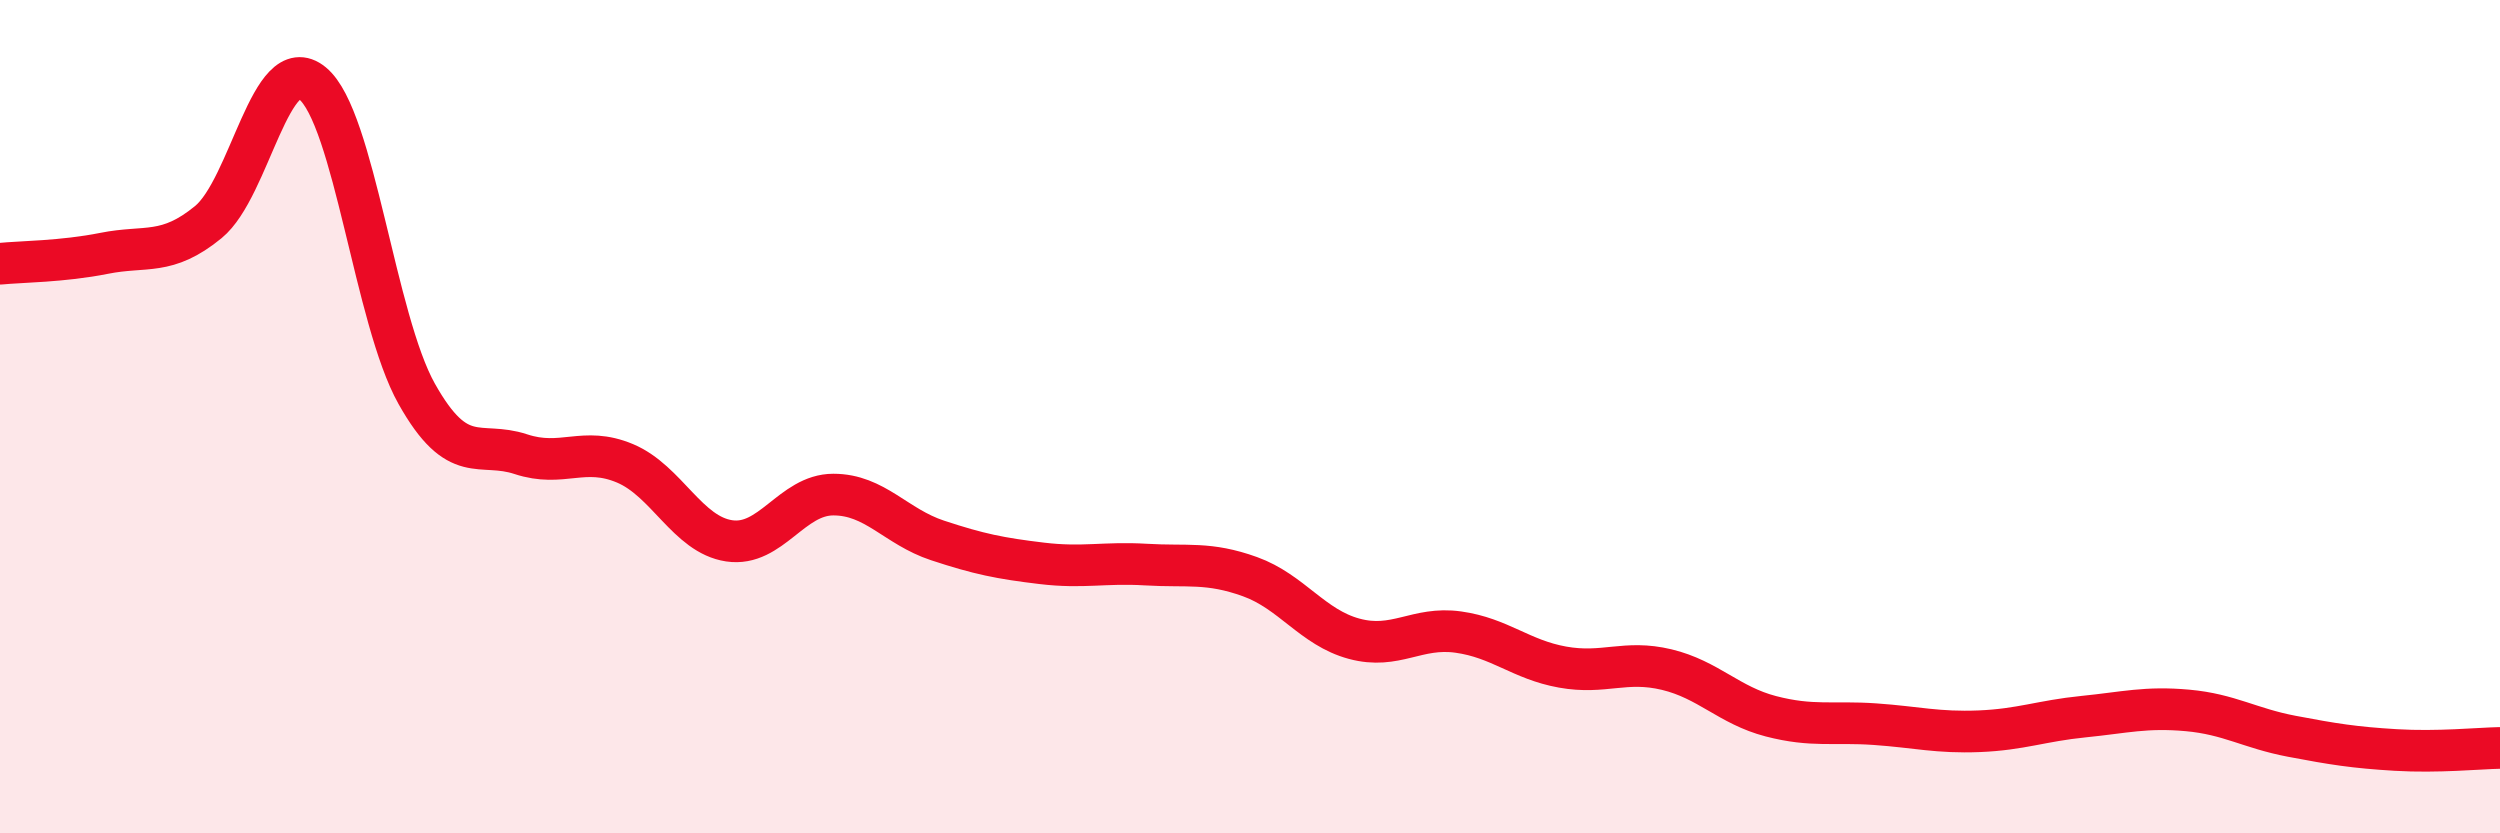
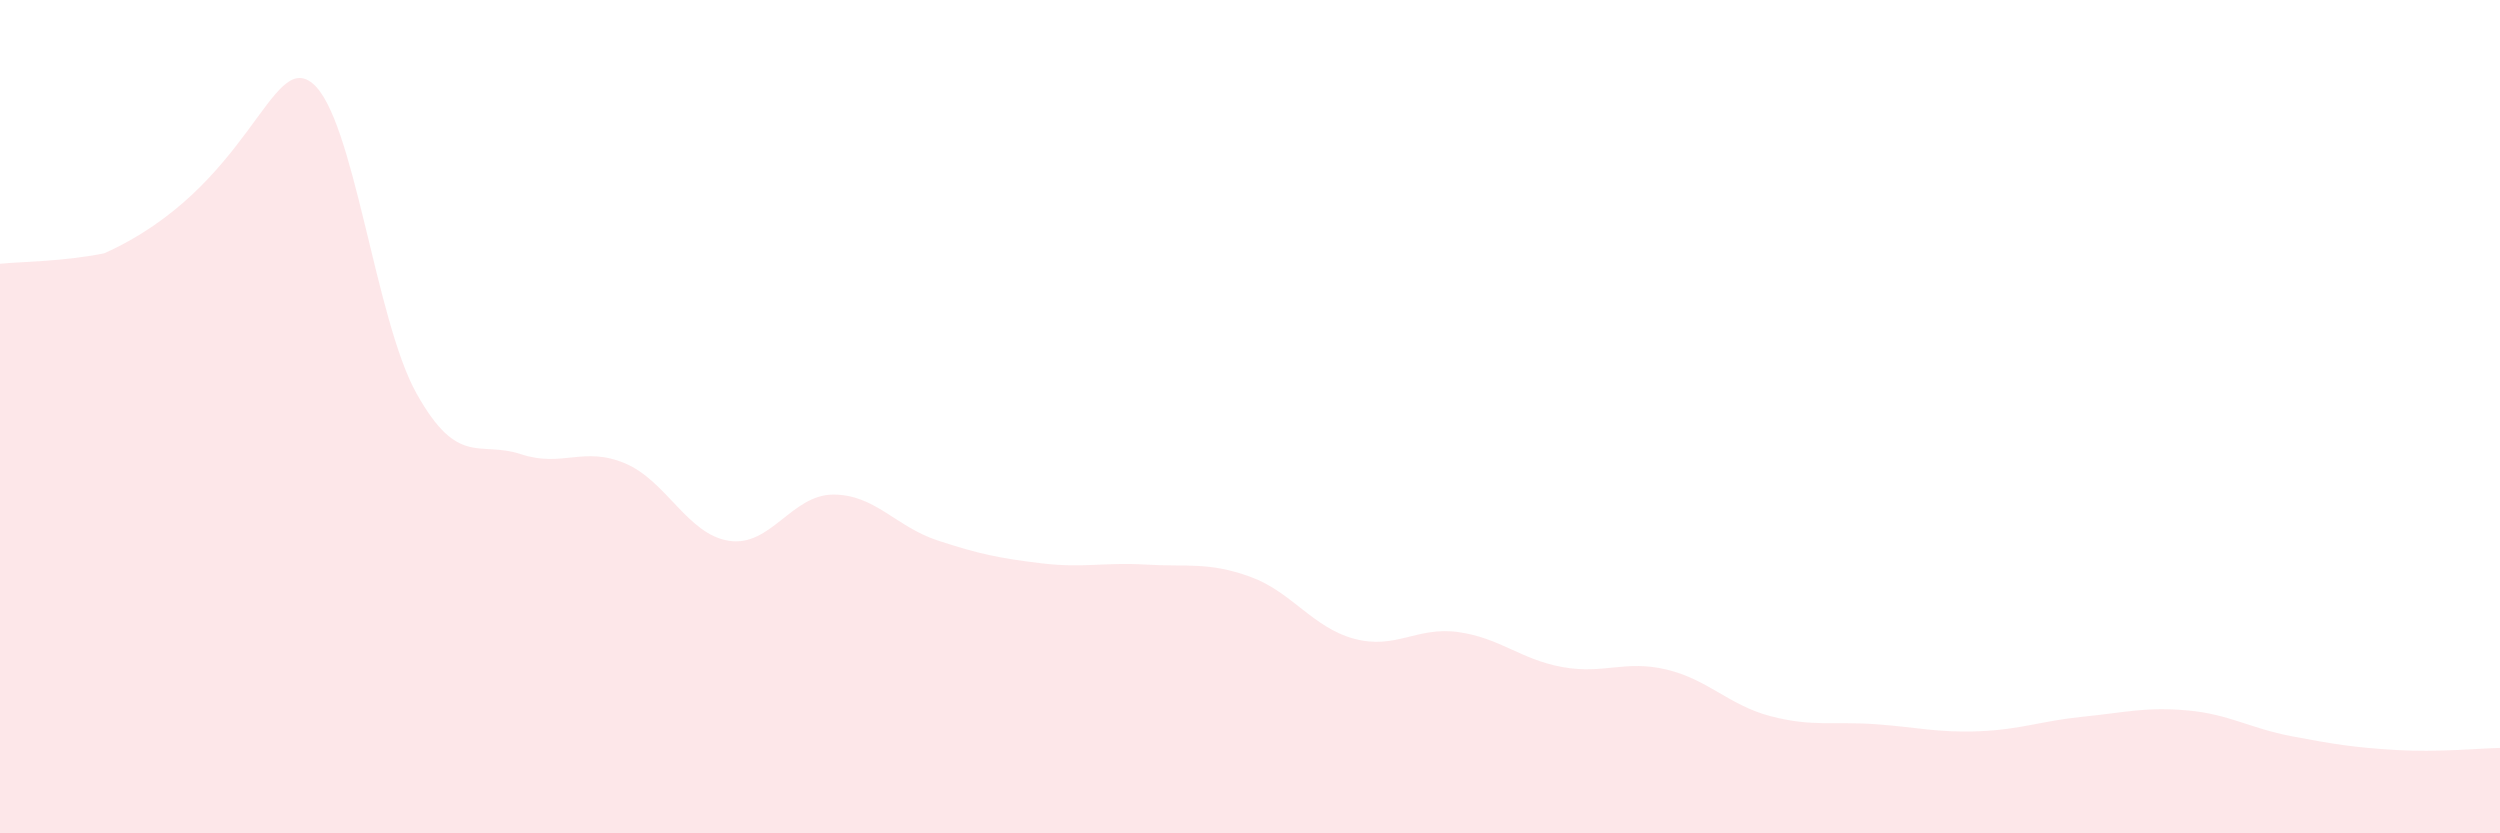
<svg xmlns="http://www.w3.org/2000/svg" width="60" height="20" viewBox="0 0 60 20">
-   <path d="M 0,6.33 C 0.5,6.28 1.5,6.28 2.5,6.08 C 3.5,5.88 4,6.15 5,5.33 C 6,4.51 6.5,1.18 7.5,2 C 8.5,2.82 9,7.67 10,9.45 C 11,11.23 11.5,10.57 12.5,10.9 C 13.5,11.23 14,10.7 15,11.12 C 16,11.54 16.5,12.83 17.5,12.98 C 18.5,13.13 19,11.87 20,11.87 C 21,11.87 21.5,12.64 22.5,12.97 C 23.5,13.3 24,13.4 25,13.52 C 26,13.64 26.5,13.49 27.5,13.55 C 28.5,13.61 29,13.48 30,13.84 C 31,14.2 31.5,15.06 32.5,15.33 C 33.5,15.6 34,15.03 35,15.17 C 36,15.31 36.5,15.83 37.5,16.01 C 38.5,16.19 39,15.83 40,16.07 C 41,16.31 41.5,16.93 42.5,17.19 C 43.5,17.45 44,17.31 45,17.38 C 46,17.45 46.5,17.59 47.5,17.55 C 48.5,17.51 49,17.3 50,17.2 C 51,17.1 51.5,16.96 52.5,17.05 C 53.5,17.14 54,17.48 55,17.67 C 56,17.86 56.5,17.94 57.5,18 C 58.5,18.06 59.5,17.96 60,17.95L60 20L0 20Z" fill="#EB0A25" opacity="0.1" stroke-linecap="round" stroke-linejoin="round" />
-   <path d="M 0,6.33 C 0.5,6.28 1.5,6.28 2.5,6.08 C 3.5,5.88 4,6.15 5,5.33 C 6,4.51 6.5,1.18 7.5,2 C 8.5,2.82 9,7.67 10,9.45 C 11,11.23 11.5,10.57 12.5,10.9 C 13.5,11.23 14,10.7 15,11.12 C 16,11.54 16.5,12.83 17.5,12.98 C 18.5,13.13 19,11.87 20,11.87 C 21,11.87 21.5,12.64 22.5,12.97 C 23.5,13.3 24,13.4 25,13.52 C 26,13.64 26.5,13.49 27.5,13.55 C 28.5,13.61 29,13.48 30,13.84 C 31,14.2 31.5,15.06 32.5,15.33 C 33.5,15.6 34,15.03 35,15.17 C 36,15.31 36.5,15.83 37.5,16.01 C 38.5,16.19 39,15.83 40,16.07 C 41,16.31 41.5,16.93 42.5,17.19 C 43.5,17.45 44,17.31 45,17.38 C 46,17.45 46.5,17.59 47.5,17.55 C 48.5,17.51 49,17.3 50,17.2 C 51,17.1 51.5,16.96 52.5,17.05 C 53.5,17.14 54,17.48 55,17.67 C 56,17.86 56.5,17.94 57.5,18 C 58.5,18.06 59.5,17.96 60,17.95" stroke="#EB0A25" stroke-width="1" fill="none" stroke-linecap="round" stroke-linejoin="round" />
+   <path d="M 0,6.33 C 0.5,6.28 1.5,6.28 2.5,6.08 C 6,4.51 6.5,1.18 7.5,2 C 8.5,2.82 9,7.67 10,9.45 C 11,11.23 11.5,10.57 12.5,10.9 C 13.5,11.23 14,10.7 15,11.12 C 16,11.54 16.5,12.83 17.5,12.98 C 18.5,13.13 19,11.87 20,11.87 C 21,11.87 21.5,12.64 22.5,12.97 C 23.5,13.3 24,13.4 25,13.52 C 26,13.64 26.5,13.49 27.5,13.55 C 28.5,13.61 29,13.48 30,13.84 C 31,14.2 31.5,15.06 32.5,15.33 C 33.5,15.6 34,15.03 35,15.17 C 36,15.31 36.5,15.83 37.5,16.01 C 38.5,16.19 39,15.83 40,16.07 C 41,16.31 41.5,16.93 42.5,17.19 C 43.5,17.45 44,17.31 45,17.38 C 46,17.45 46.5,17.59 47.5,17.55 C 48.5,17.51 49,17.3 50,17.2 C 51,17.1 51.5,16.96 52.5,17.05 C 53.5,17.14 54,17.48 55,17.67 C 56,17.86 56.5,17.94 57.5,18 C 58.5,18.06 59.5,17.96 60,17.95L60 20L0 20Z" fill="#EB0A25" opacity="0.1" stroke-linecap="round" stroke-linejoin="round" />
</svg>